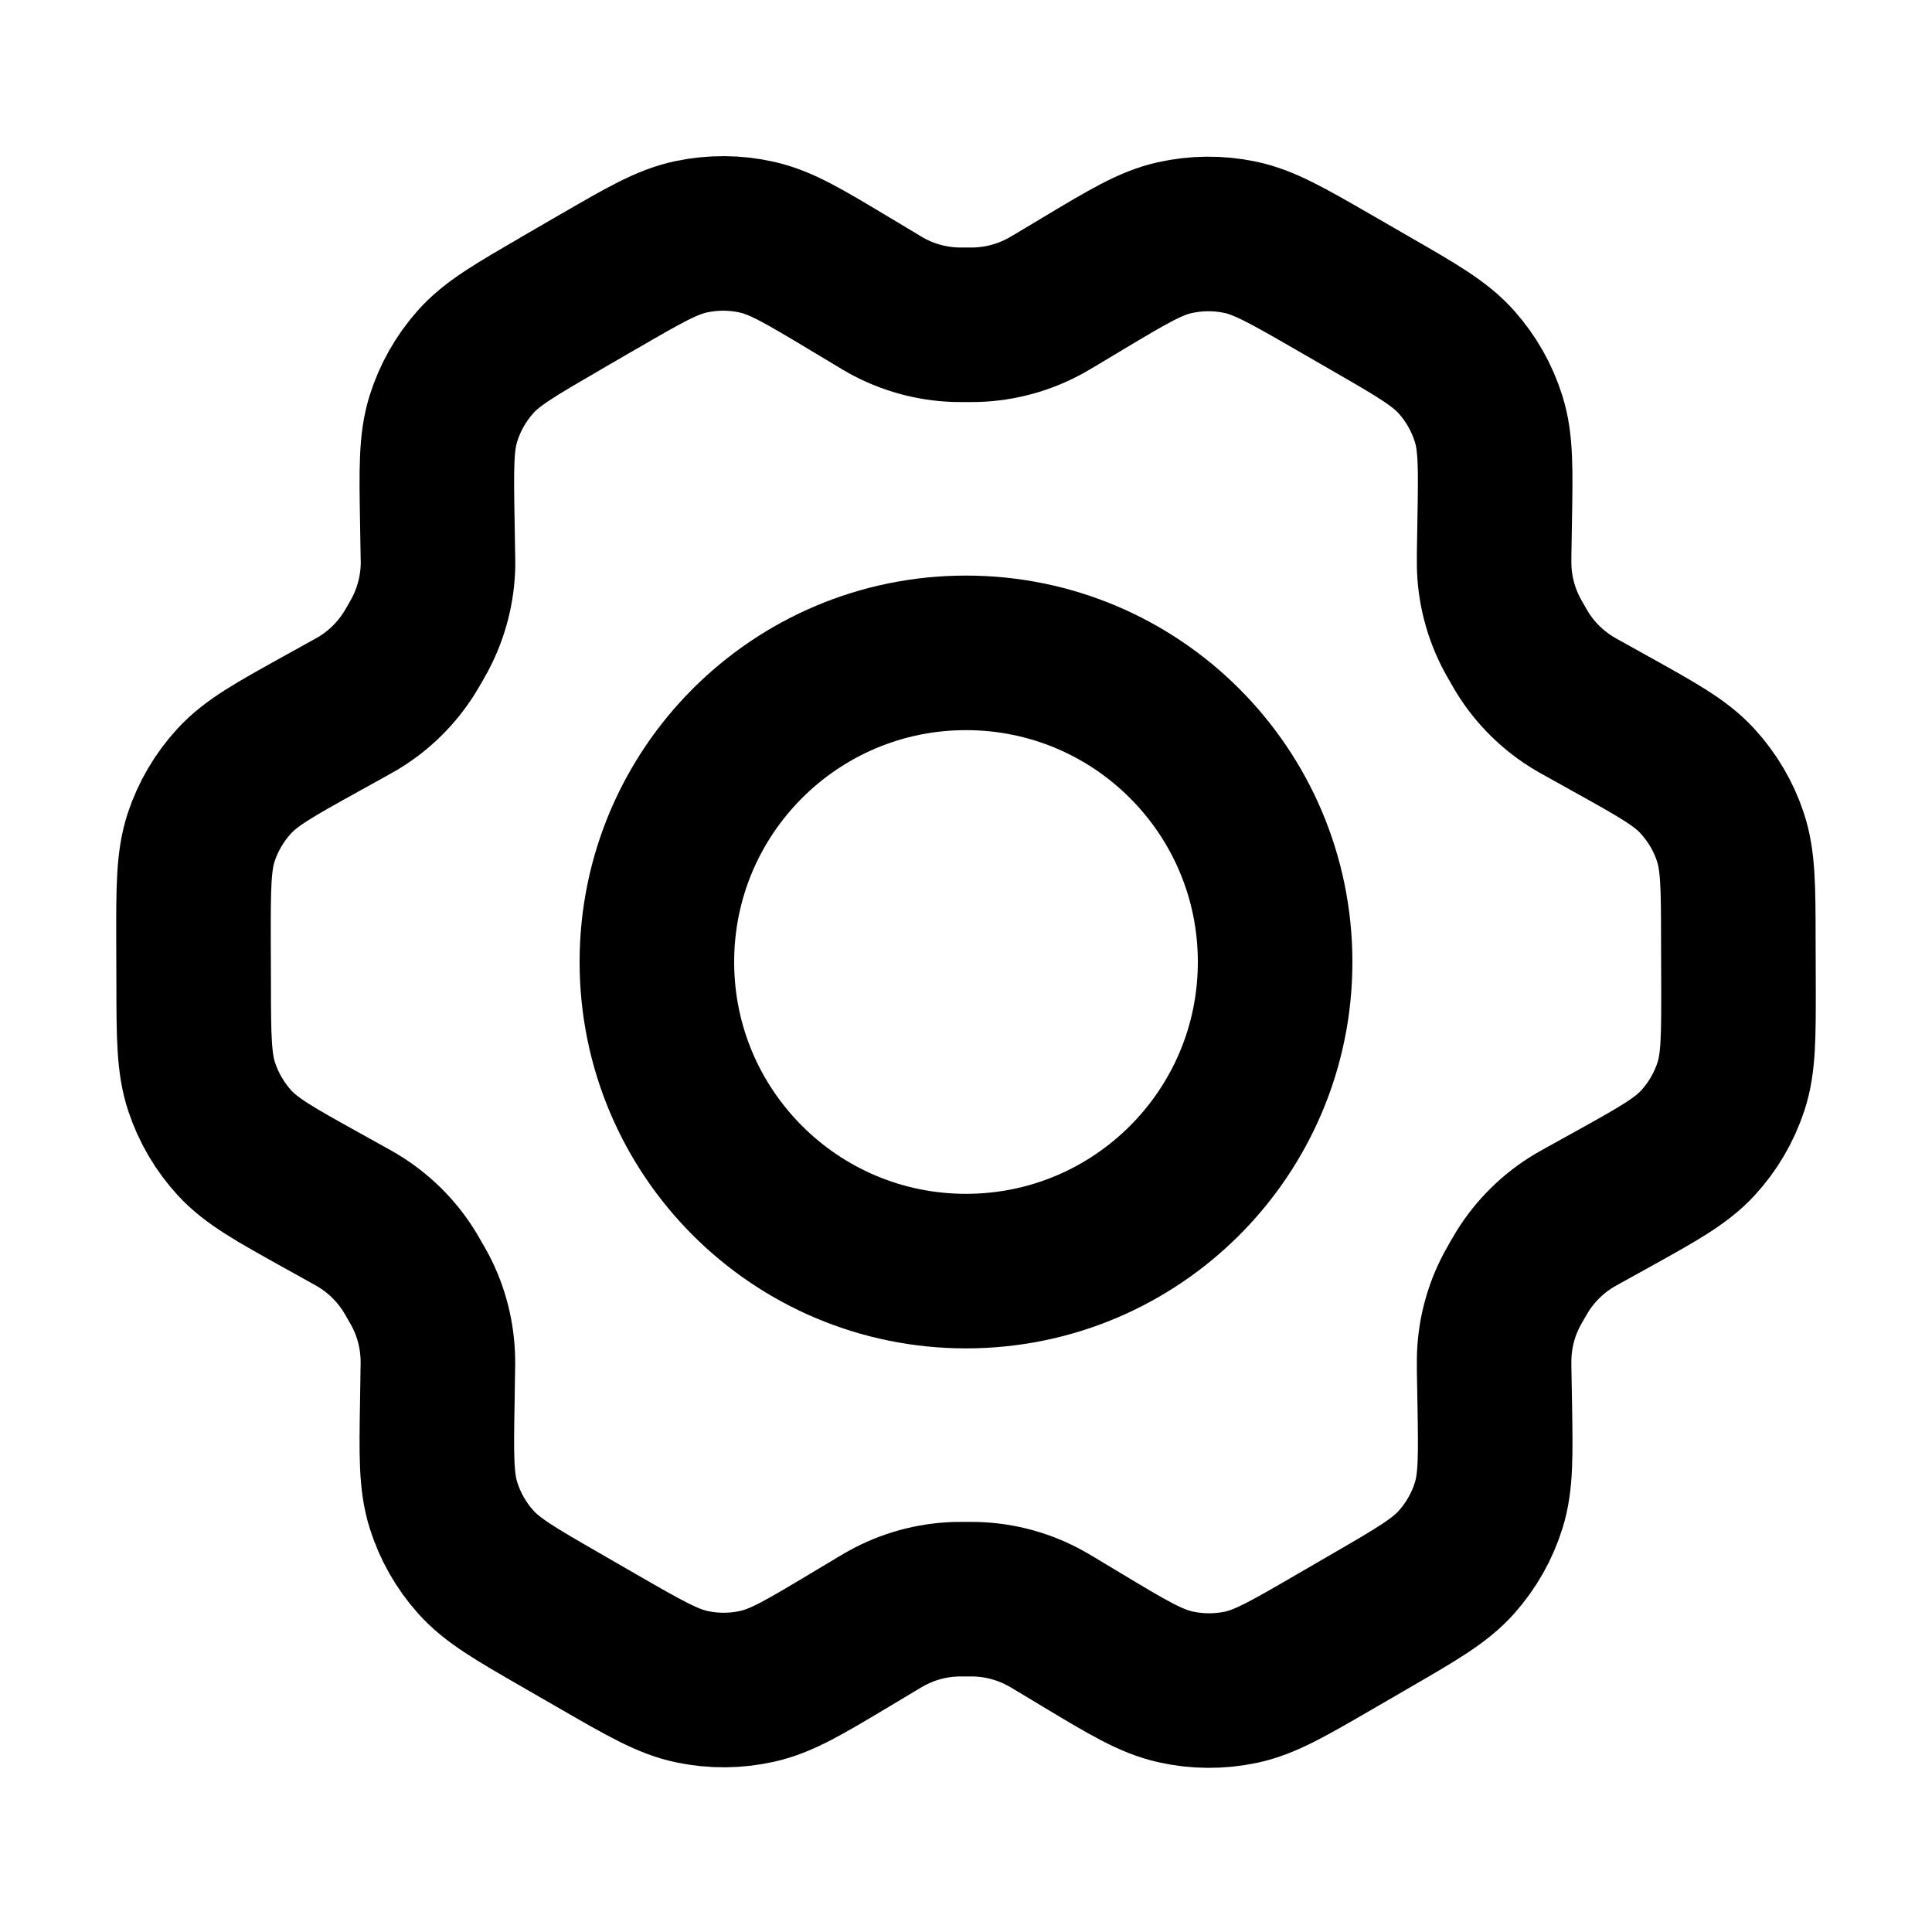
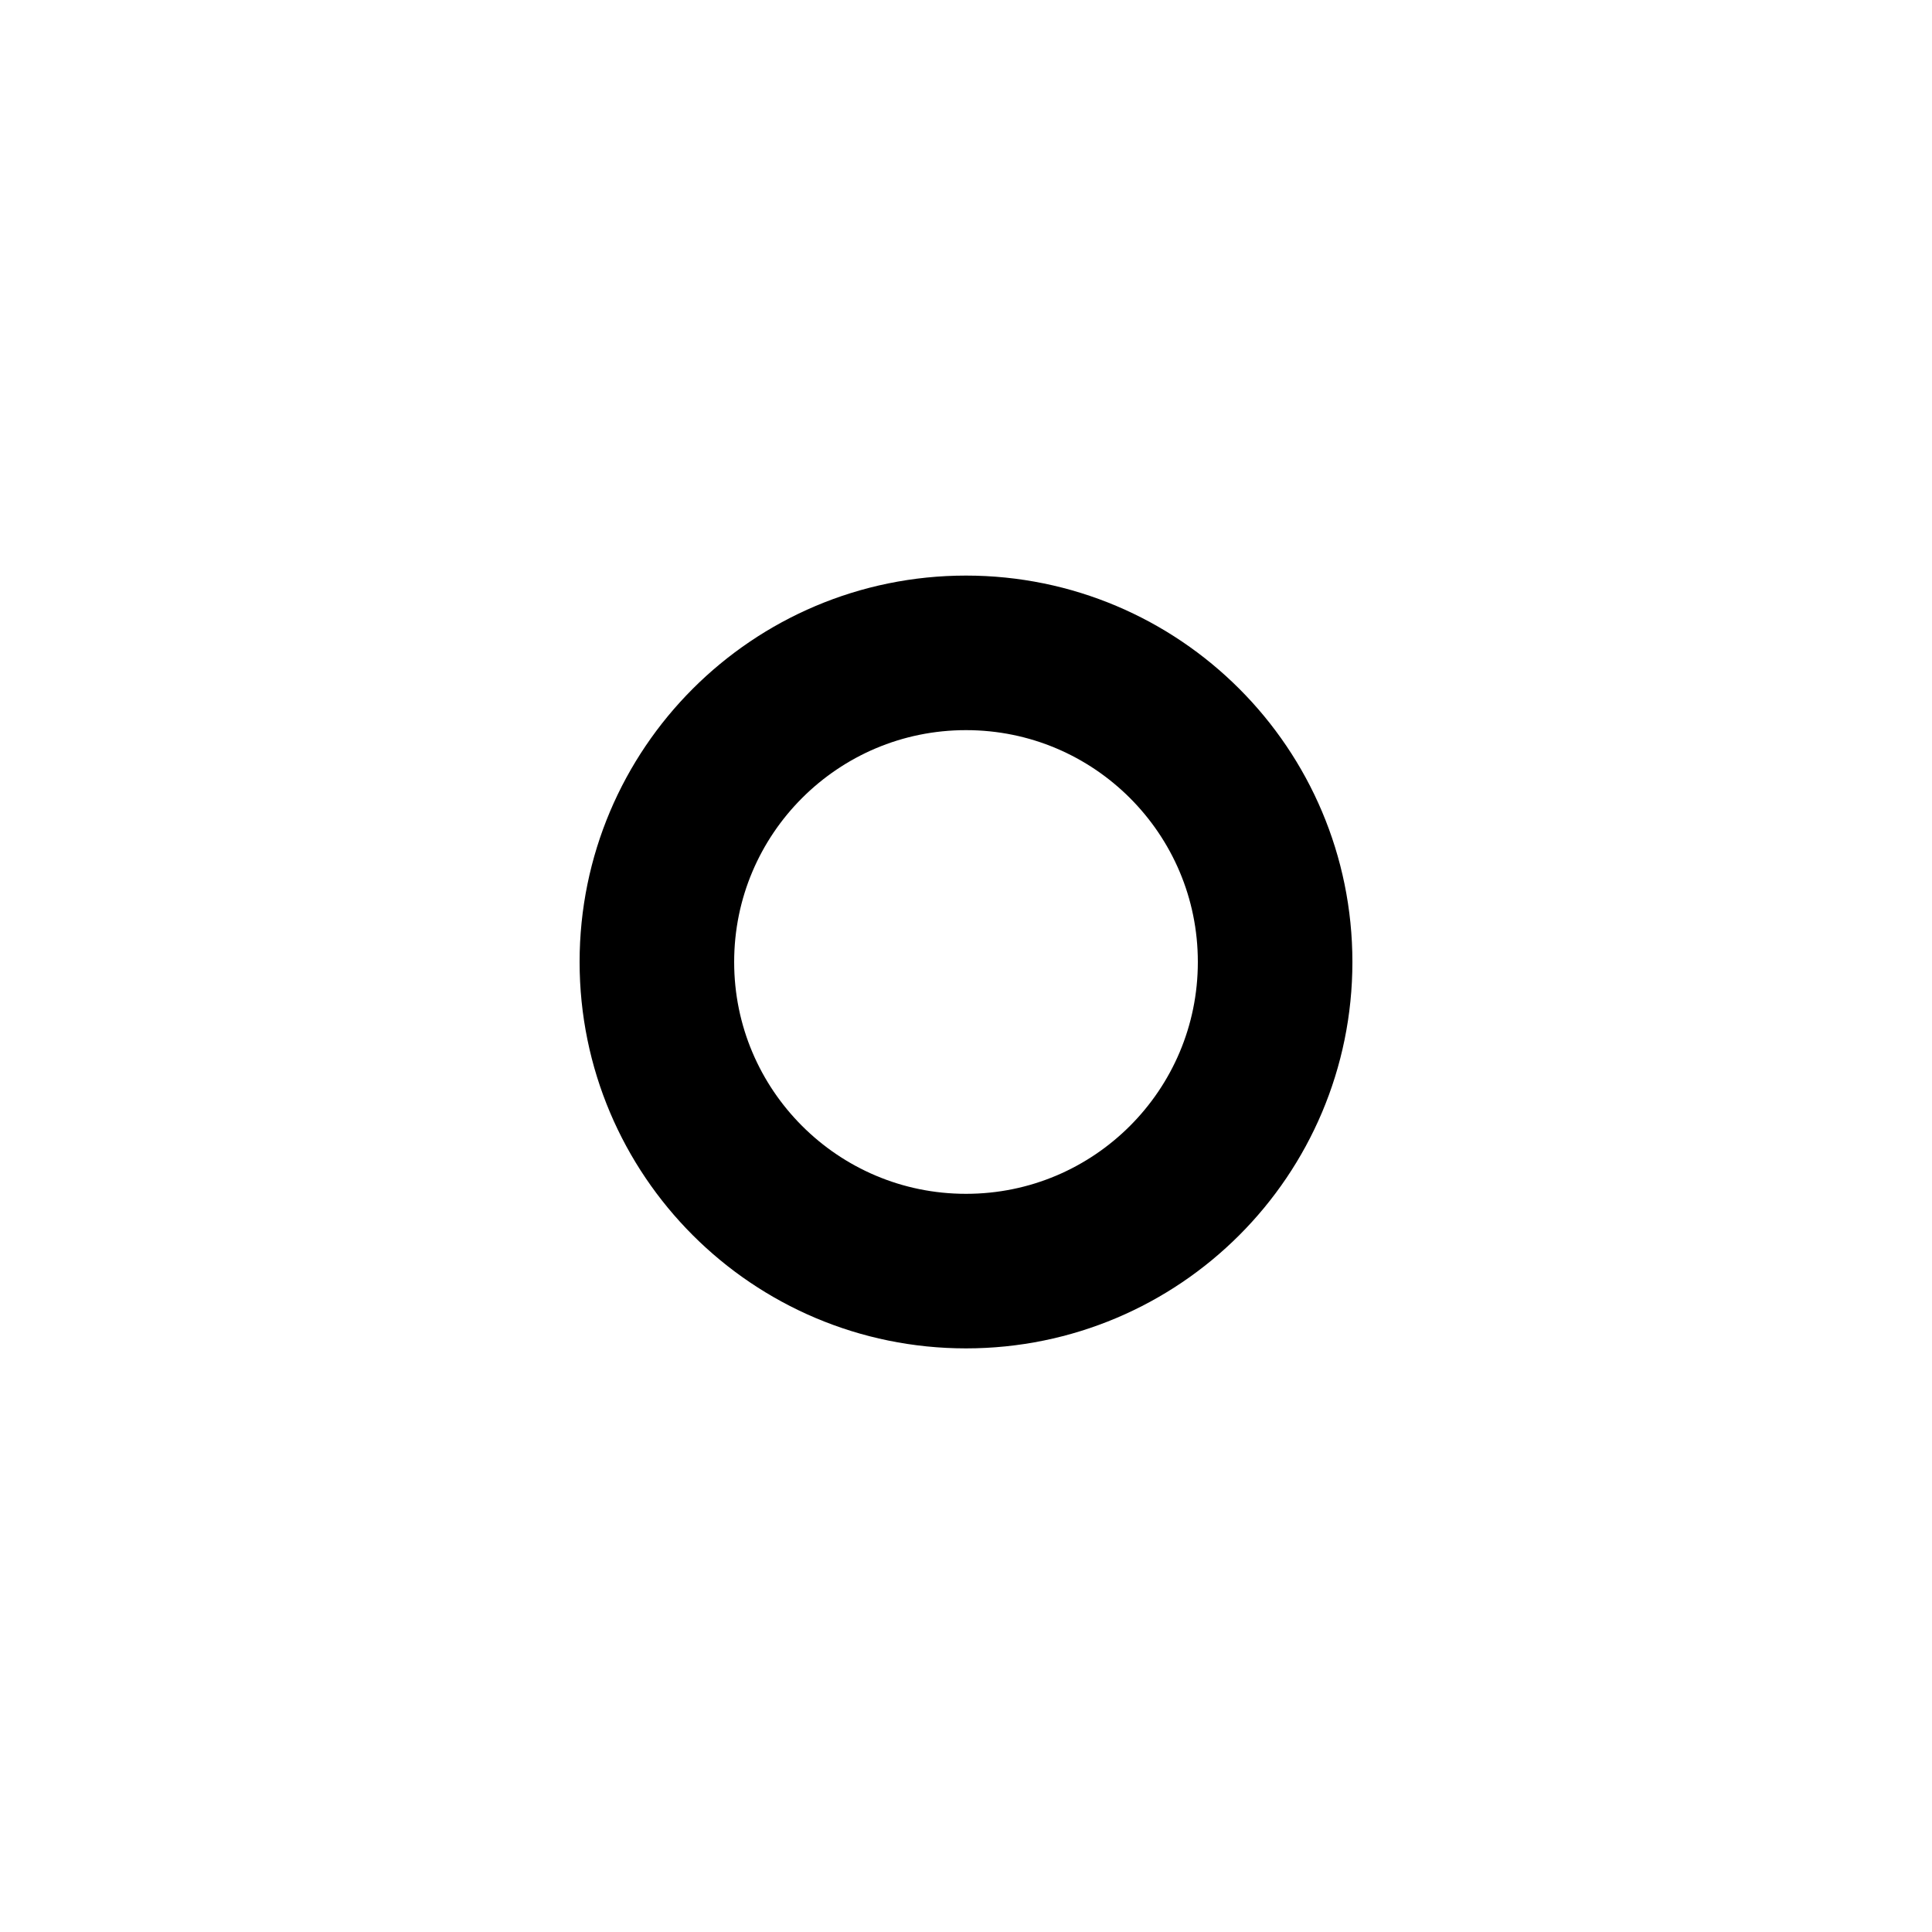
<svg xmlns="http://www.w3.org/2000/svg" width="25" height="25" viewBox="0 0 25 25" fill="none">
-   <path d="M20.85 9.371L20.484 9.167C20.427 9.136 20.399 9.12 20.371 9.103C20.098 8.94 19.868 8.714 19.7 8.443C19.683 8.416 19.667 8.388 19.635 8.331C19.602 8.275 19.586 8.246 19.571 8.218C19.42 7.937 19.338 7.623 19.334 7.304C19.333 7.272 19.333 7.239 19.334 7.174L19.341 6.749C19.353 6.069 19.359 5.727 19.263 5.421C19.178 5.149 19.036 4.898 18.846 4.685C18.632 4.445 18.335 4.274 17.74 3.931L17.246 3.646C16.654 3.305 16.357 3.134 16.042 3.069C15.764 3.011 15.476 3.014 15.199 3.076C14.886 3.146 14.593 3.322 14.008 3.672L14.005 3.674L13.651 3.886C13.595 3.919 13.566 3.936 13.538 3.952C13.26 4.106 12.95 4.192 12.631 4.202C12.599 4.203 12.566 4.203 12.501 4.203C12.437 4.203 12.402 4.203 12.37 4.202C12.052 4.192 11.74 4.106 11.461 3.95C11.433 3.935 11.406 3.918 11.35 3.884L10.993 3.67C10.404 3.317 10.109 3.139 9.794 3.069C9.516 3.006 9.227 3.005 8.948 3.063C8.632 3.129 8.336 3.301 7.743 3.645L7.74 3.646L7.252 3.929L7.247 3.933C6.659 4.274 6.364 4.445 6.152 4.684C5.963 4.897 5.822 5.147 5.737 5.418C5.642 5.725 5.647 6.067 5.659 6.751L5.666 7.176C5.667 7.24 5.669 7.272 5.668 7.303C5.663 7.623 5.581 7.937 5.43 8.219C5.415 8.247 5.399 8.275 5.367 8.331C5.334 8.386 5.319 8.414 5.302 8.441C5.133 8.713 4.902 8.94 4.627 9.104C4.6 9.12 4.572 9.136 4.515 9.167L4.154 9.367C3.552 9.701 3.251 9.868 3.033 10.105C2.839 10.315 2.693 10.564 2.603 10.835C2.503 11.142 2.503 11.486 2.504 12.174L2.506 12.736C2.507 13.419 2.509 13.76 2.61 14.065C2.7 14.335 2.845 14.582 3.037 14.791C3.255 15.027 3.553 15.193 4.15 15.525L4.508 15.724C4.569 15.758 4.6 15.775 4.629 15.793C4.901 15.957 5.131 16.183 5.298 16.454C5.316 16.483 5.334 16.513 5.368 16.574C5.403 16.634 5.42 16.663 5.436 16.694C5.583 16.971 5.661 17.28 5.666 17.594C5.667 17.628 5.667 17.662 5.665 17.731L5.659 18.138C5.647 18.825 5.642 19.168 5.738 19.476C5.823 19.748 5.965 19.998 6.155 20.211C6.369 20.451 6.667 20.623 7.261 20.965L7.755 21.25C8.348 21.591 8.644 21.762 8.959 21.827C9.237 21.885 9.525 21.883 9.802 21.82C10.116 21.75 10.409 21.574 10.996 21.223L11.35 21.011C11.406 20.977 11.435 20.96 11.463 20.945C11.741 20.79 12.051 20.704 12.37 20.694C12.402 20.693 12.434 20.693 12.499 20.693C12.565 20.693 12.597 20.693 12.63 20.694C12.948 20.704 13.261 20.79 13.539 20.946C13.564 20.959 13.588 20.974 13.632 21L14.008 21.226C14.597 21.58 14.892 21.756 15.207 21.827C15.485 21.89 15.774 21.892 16.053 21.834C16.369 21.768 16.666 21.595 17.259 21.251L17.754 20.964C18.342 20.623 18.637 20.451 18.849 20.212C19.038 19.999 19.18 19.749 19.264 19.478C19.359 19.173 19.353 18.834 19.342 18.16L19.334 17.721C19.333 17.656 19.333 17.624 19.334 17.593C19.338 17.273 19.419 16.959 19.571 16.677C19.586 16.649 19.602 16.621 19.634 16.565C19.666 16.51 19.683 16.482 19.699 16.455C19.868 16.183 20.099 15.956 20.374 15.792C20.401 15.776 20.429 15.761 20.484 15.73L20.486 15.729L20.847 15.529C21.449 15.195 21.75 15.028 21.969 14.791C22.163 14.581 22.308 14.332 22.398 14.061C22.498 13.756 22.497 13.414 22.496 12.734L22.494 12.16C22.493 11.477 22.492 11.136 22.391 10.831C22.302 10.562 22.155 10.314 21.963 10.105C21.746 9.869 21.448 9.704 20.852 9.372L20.85 9.371Z" stroke="black" stroke-width="2" stroke-linecap="round" stroke-linejoin="round" />
  <path d="M8.5 12.448C8.5 14.657 10.291 16.448 12.5 16.448C14.71 16.448 16.5 14.657 16.5 12.448C16.5 10.239 14.71 8.448 12.5 8.448C10.291 8.448 8.5 10.239 8.5 12.448Z" stroke="black" stroke-width="2" stroke-linecap="round" stroke-linejoin="round" />
</svg>